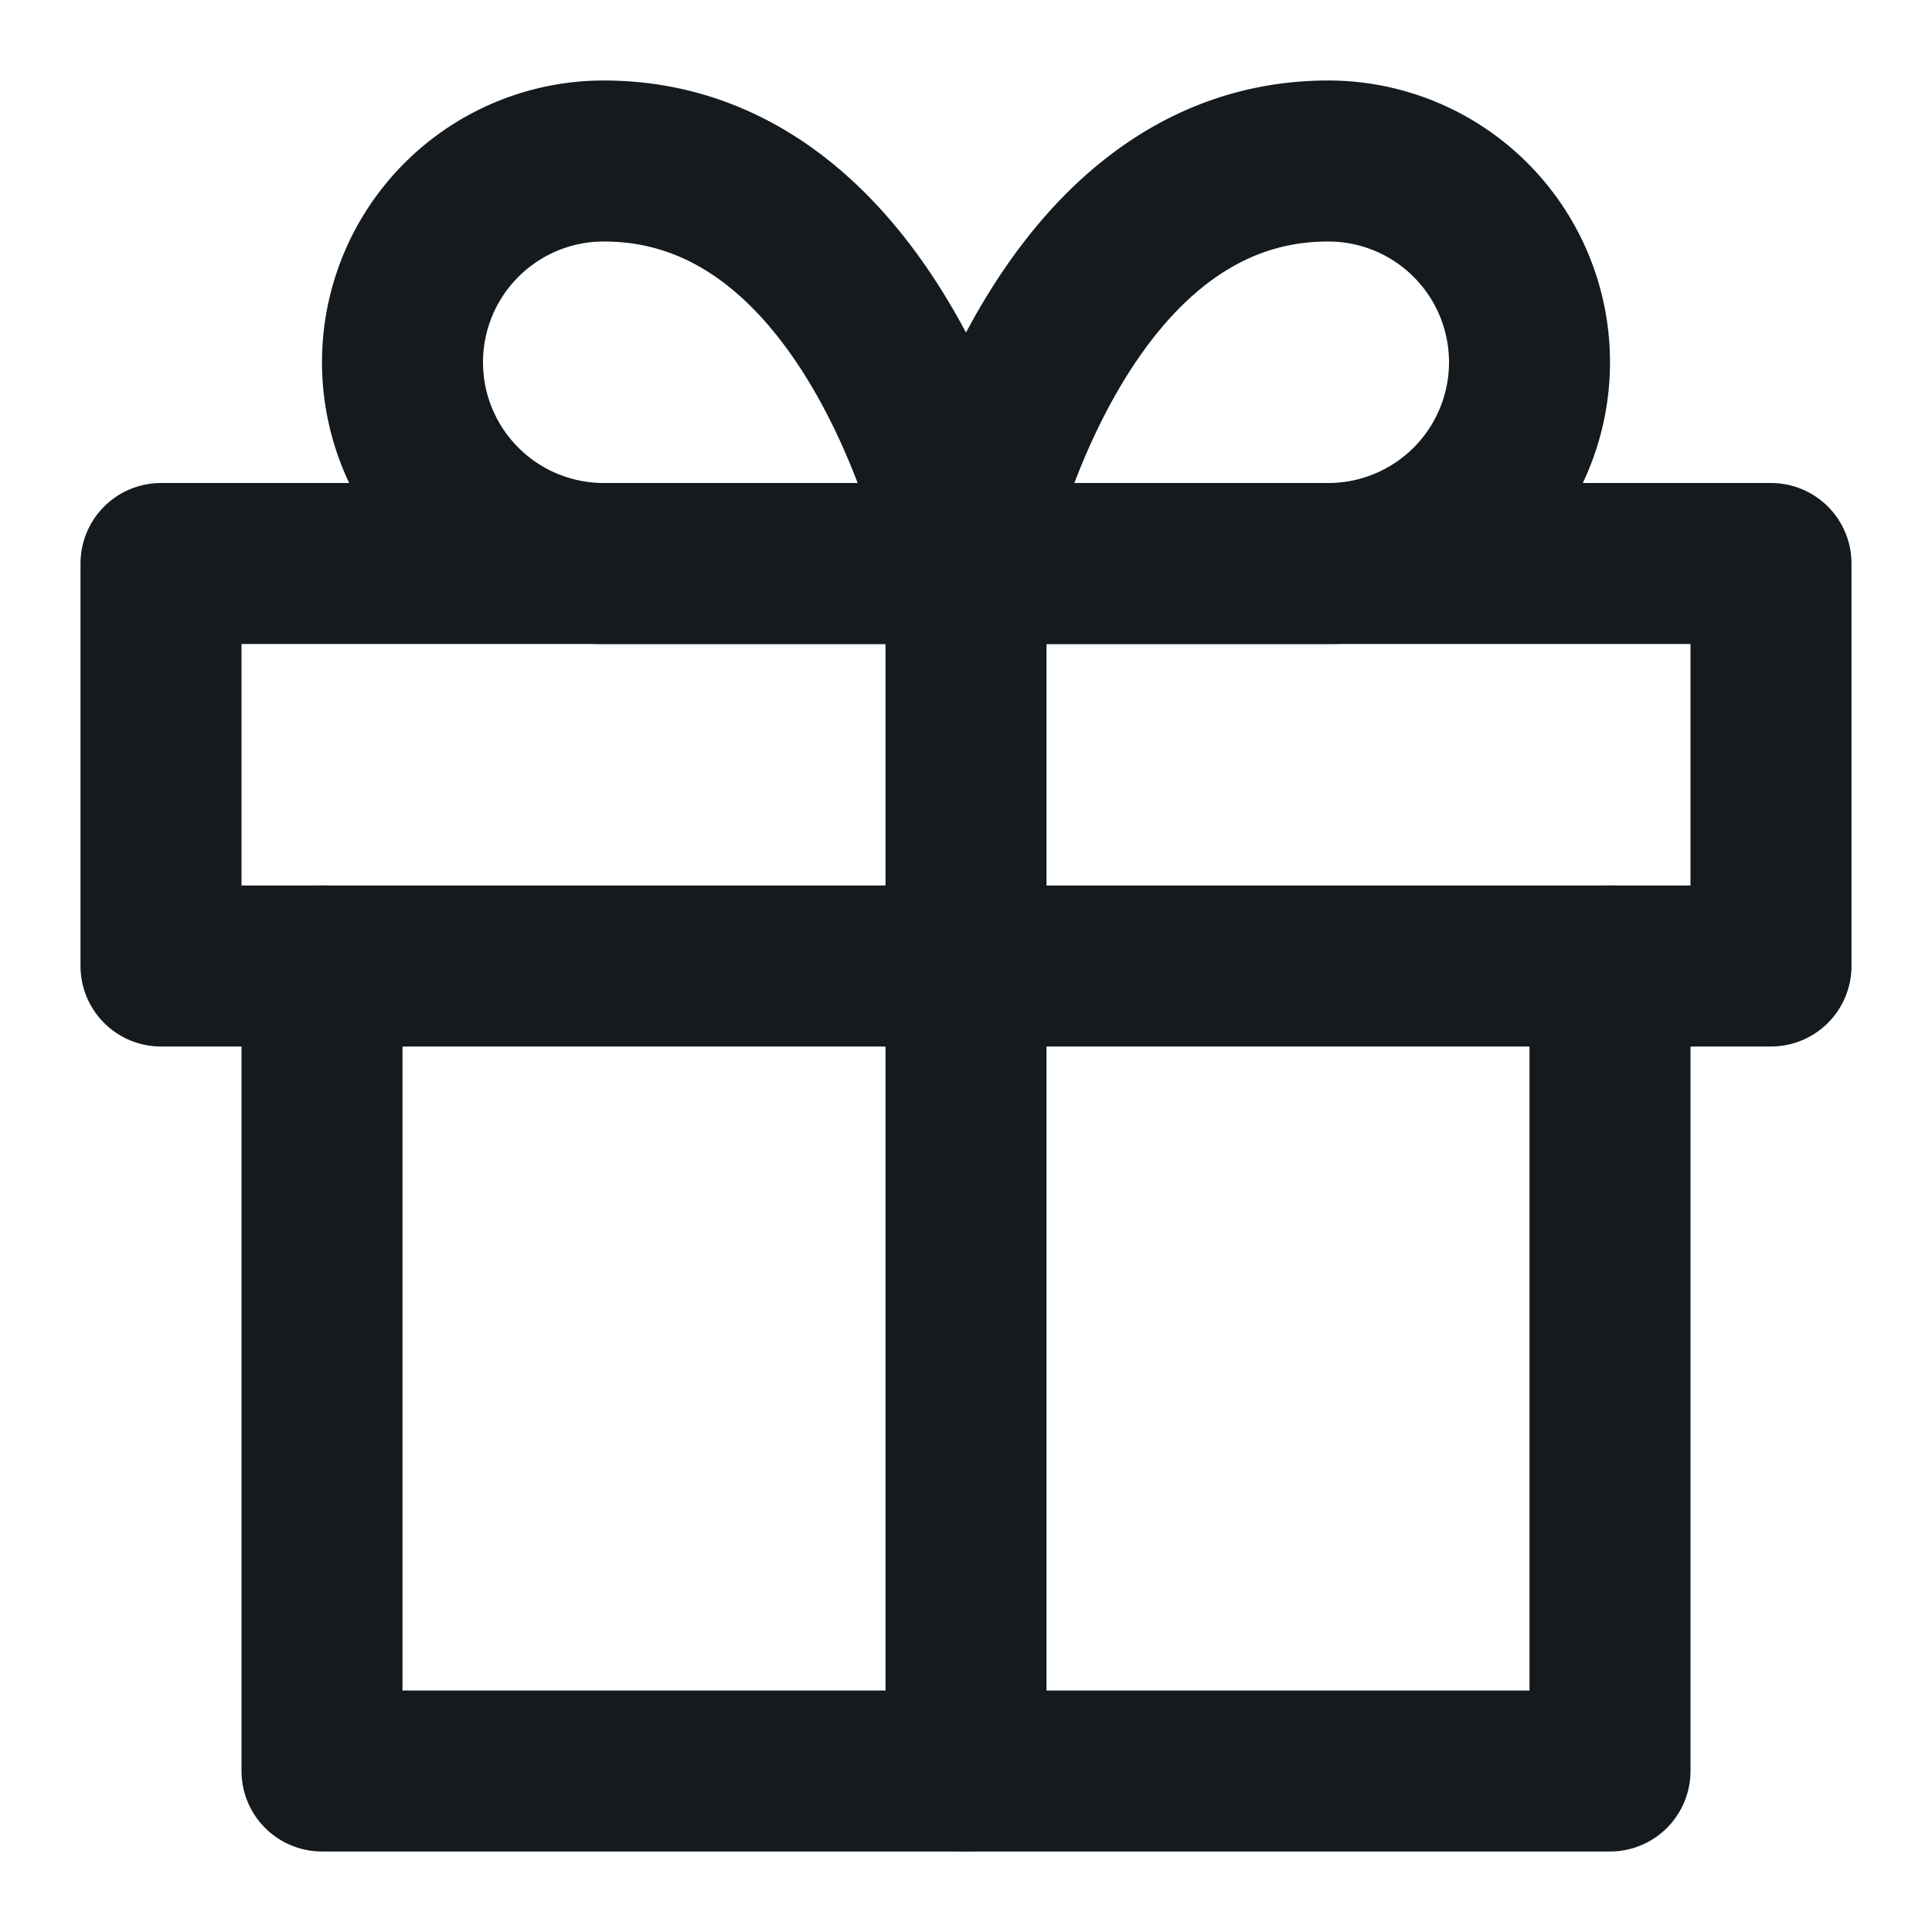
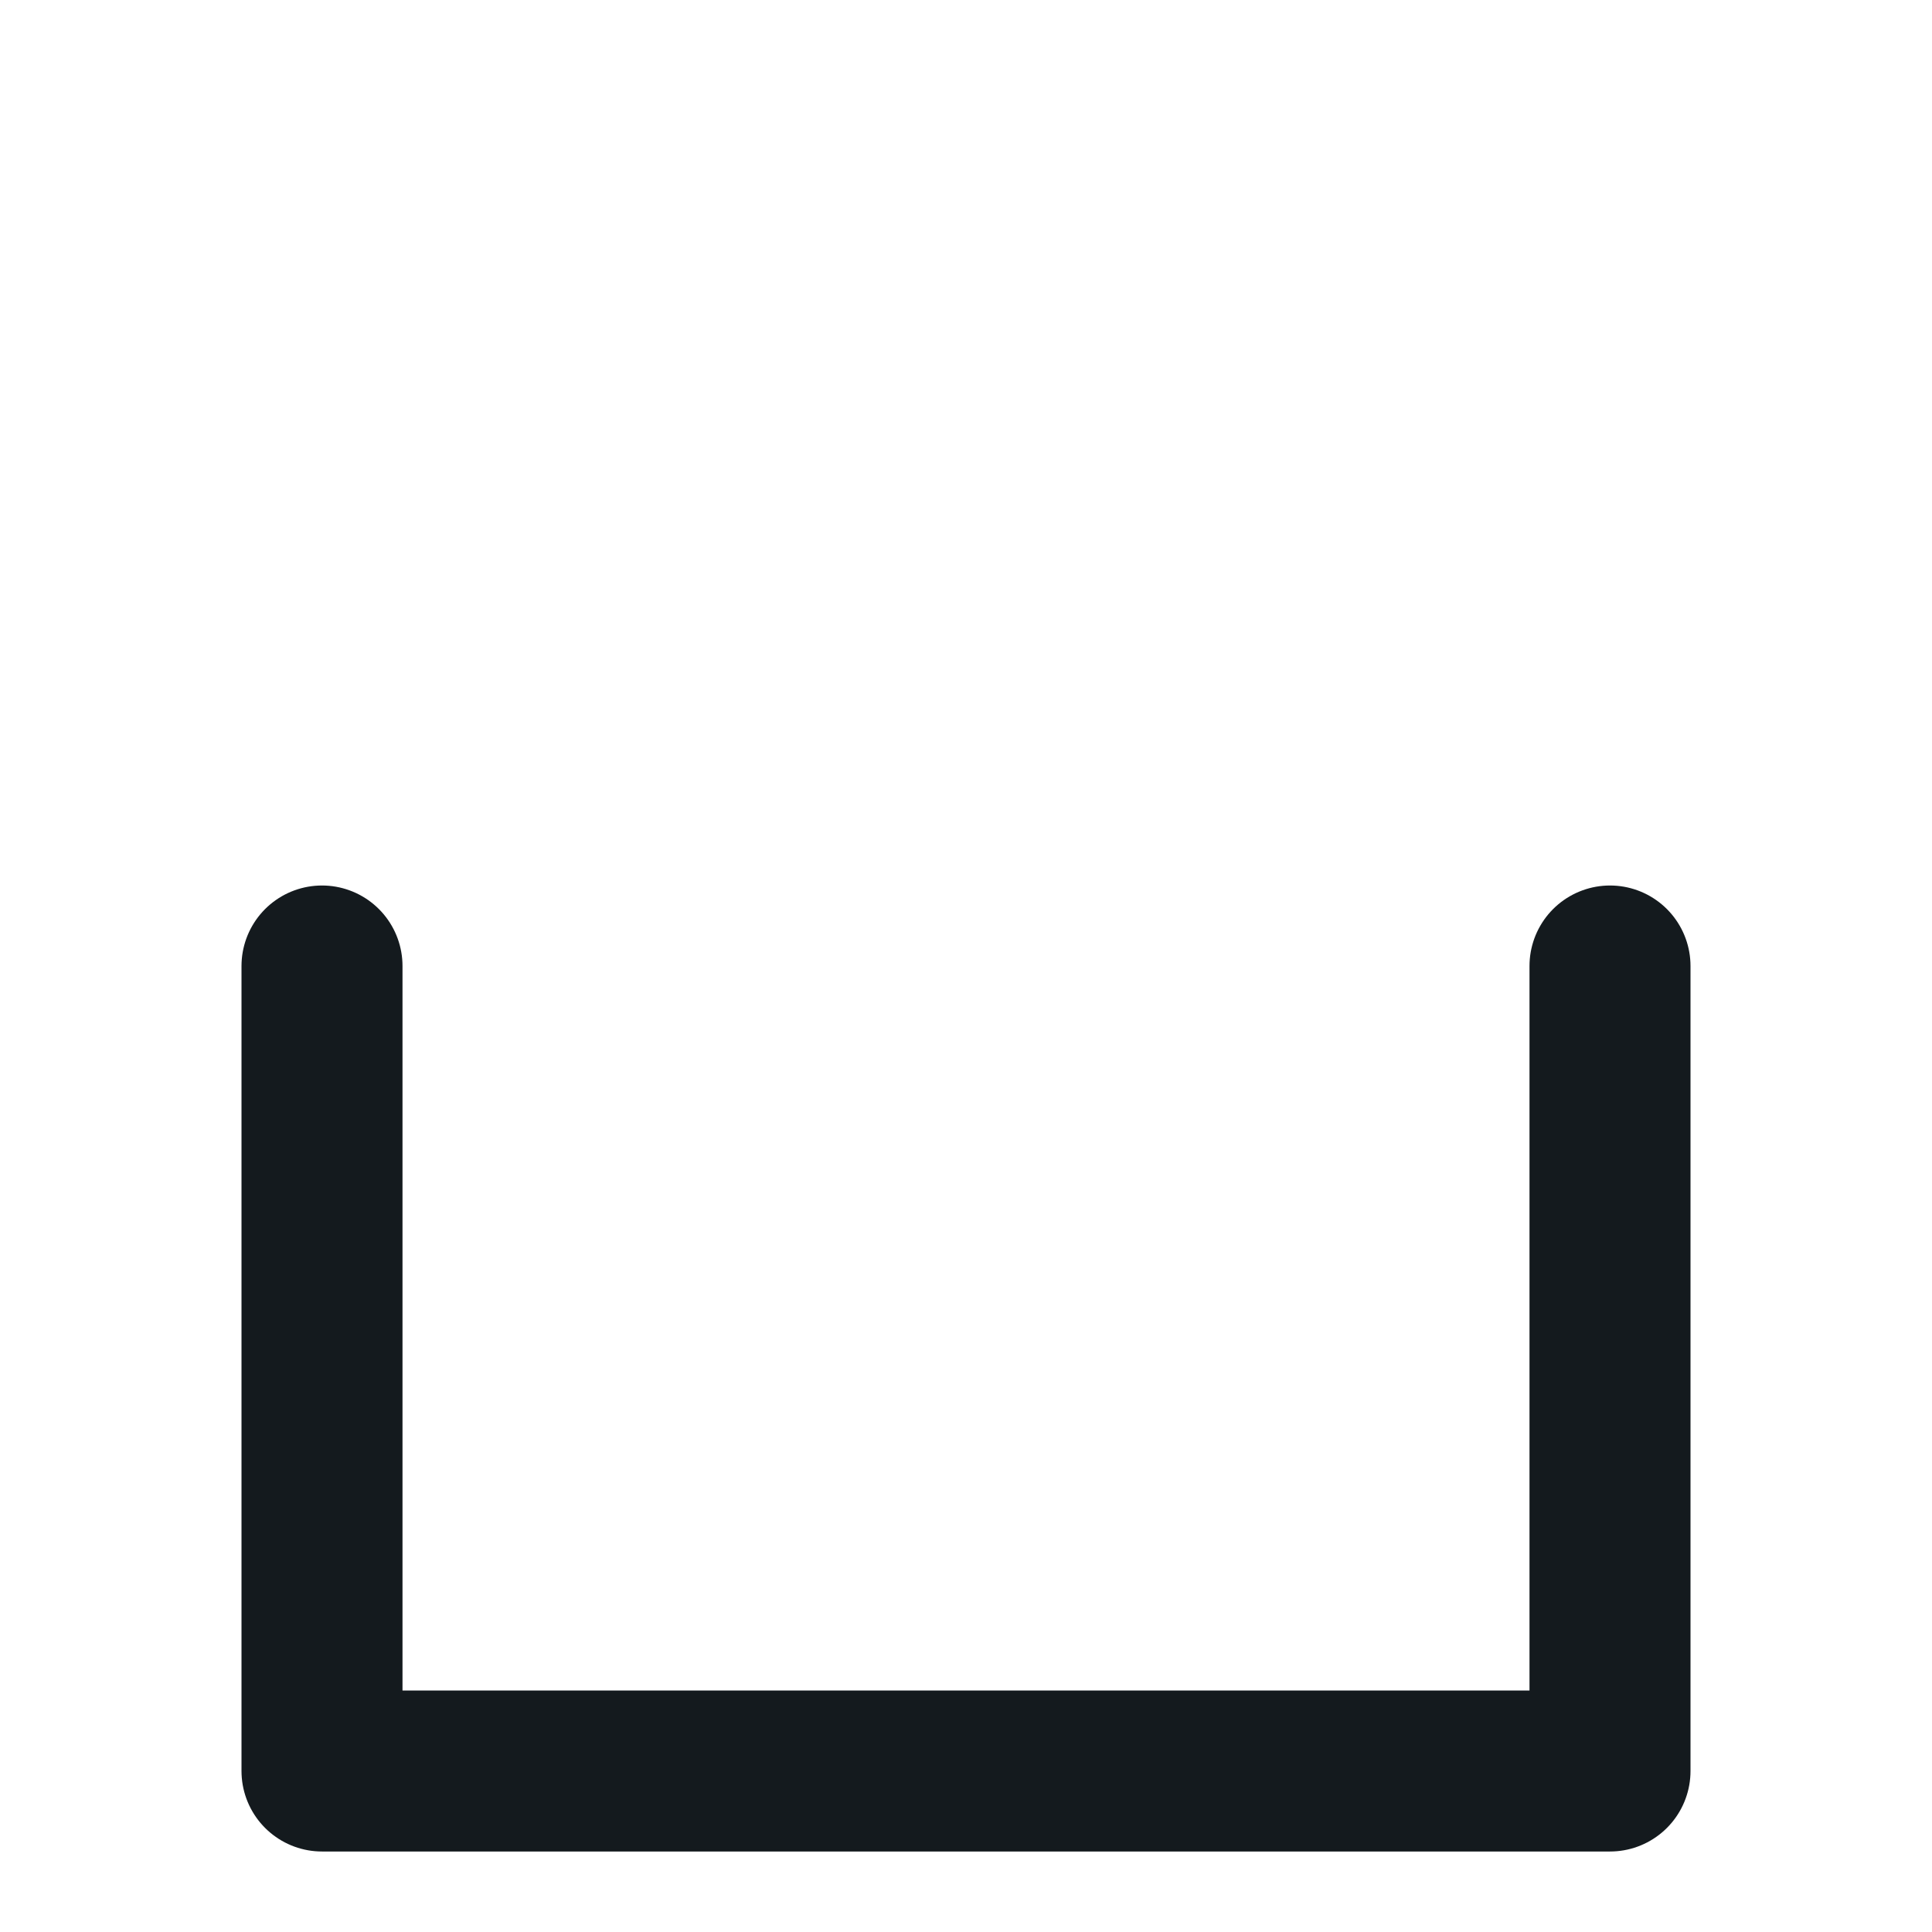
<svg xmlns="http://www.w3.org/2000/svg" width="24" height="24" viewBox="0 0 24 24" fill="none" stroke="#141a1e" stroke-width="2" stroke-linecap="round" stroke-linejoin="round" class="feather feather-gift">
  <polyline points="20 12 20 22 4 22 4 12" />
-   <rect x="2" y="7" width="20" height="5" />
-   <line x1="12" y1="22" x2="12" y2="7" />
-   <path d="M12 7H7.5a2.5 2.5 0 0 1 0-5C11 2 12 7 12 7z" />
-   <path d="M12 7h4.5a2.5 2.5 0 0 0 0-5C13 2 12 7 12 7z" />
</svg>